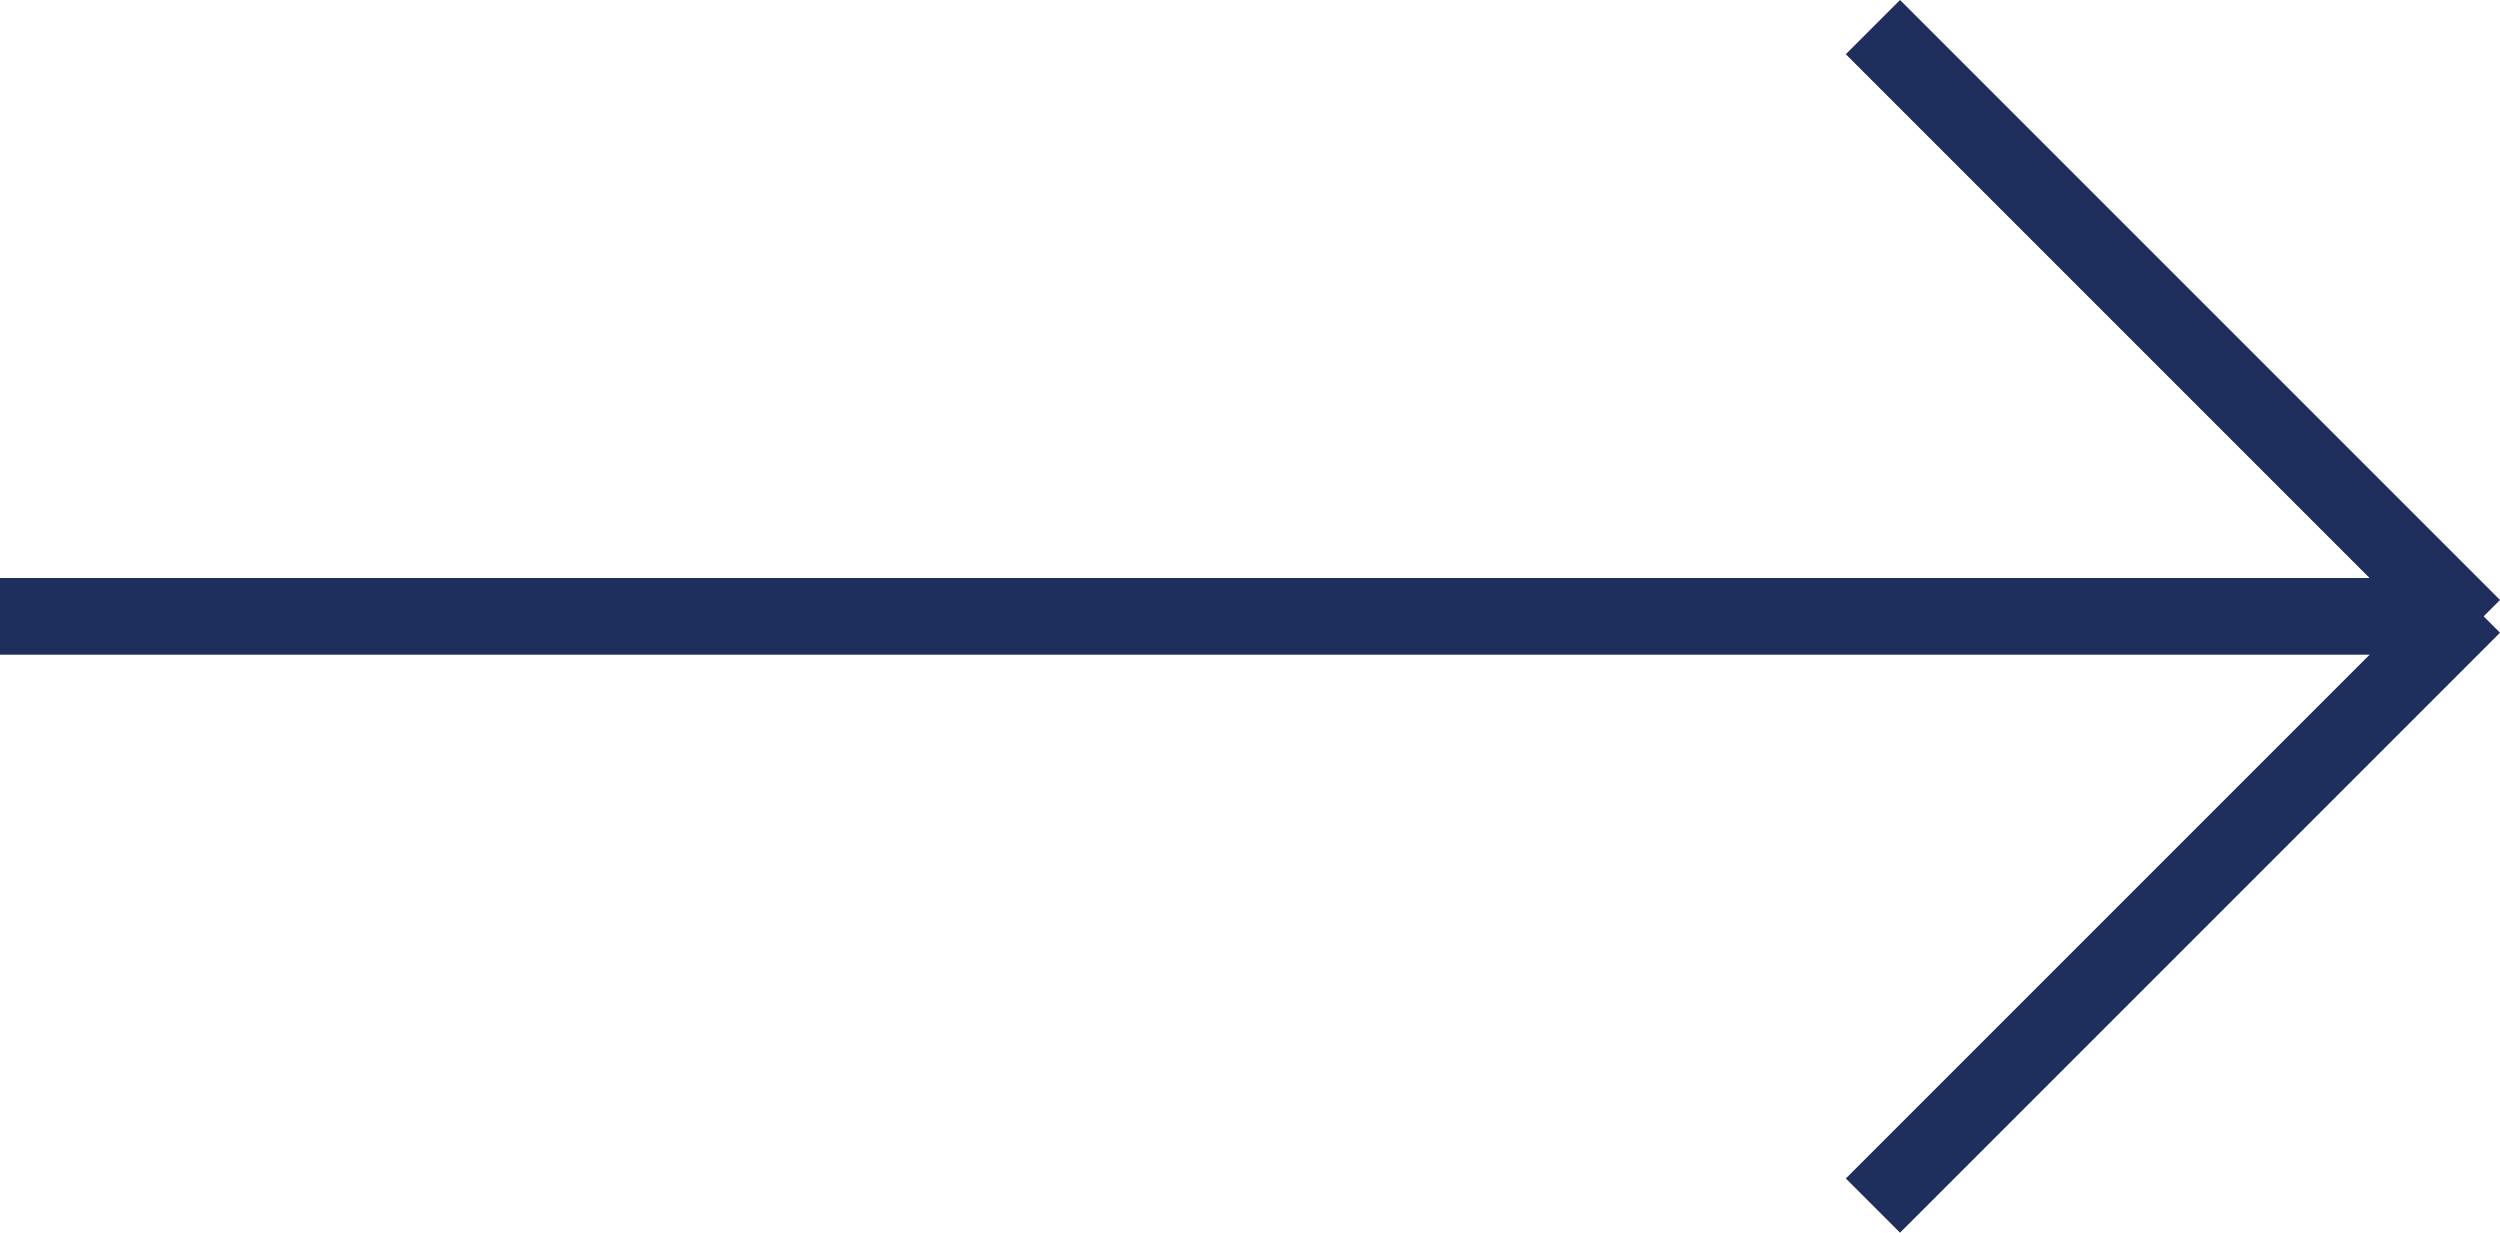
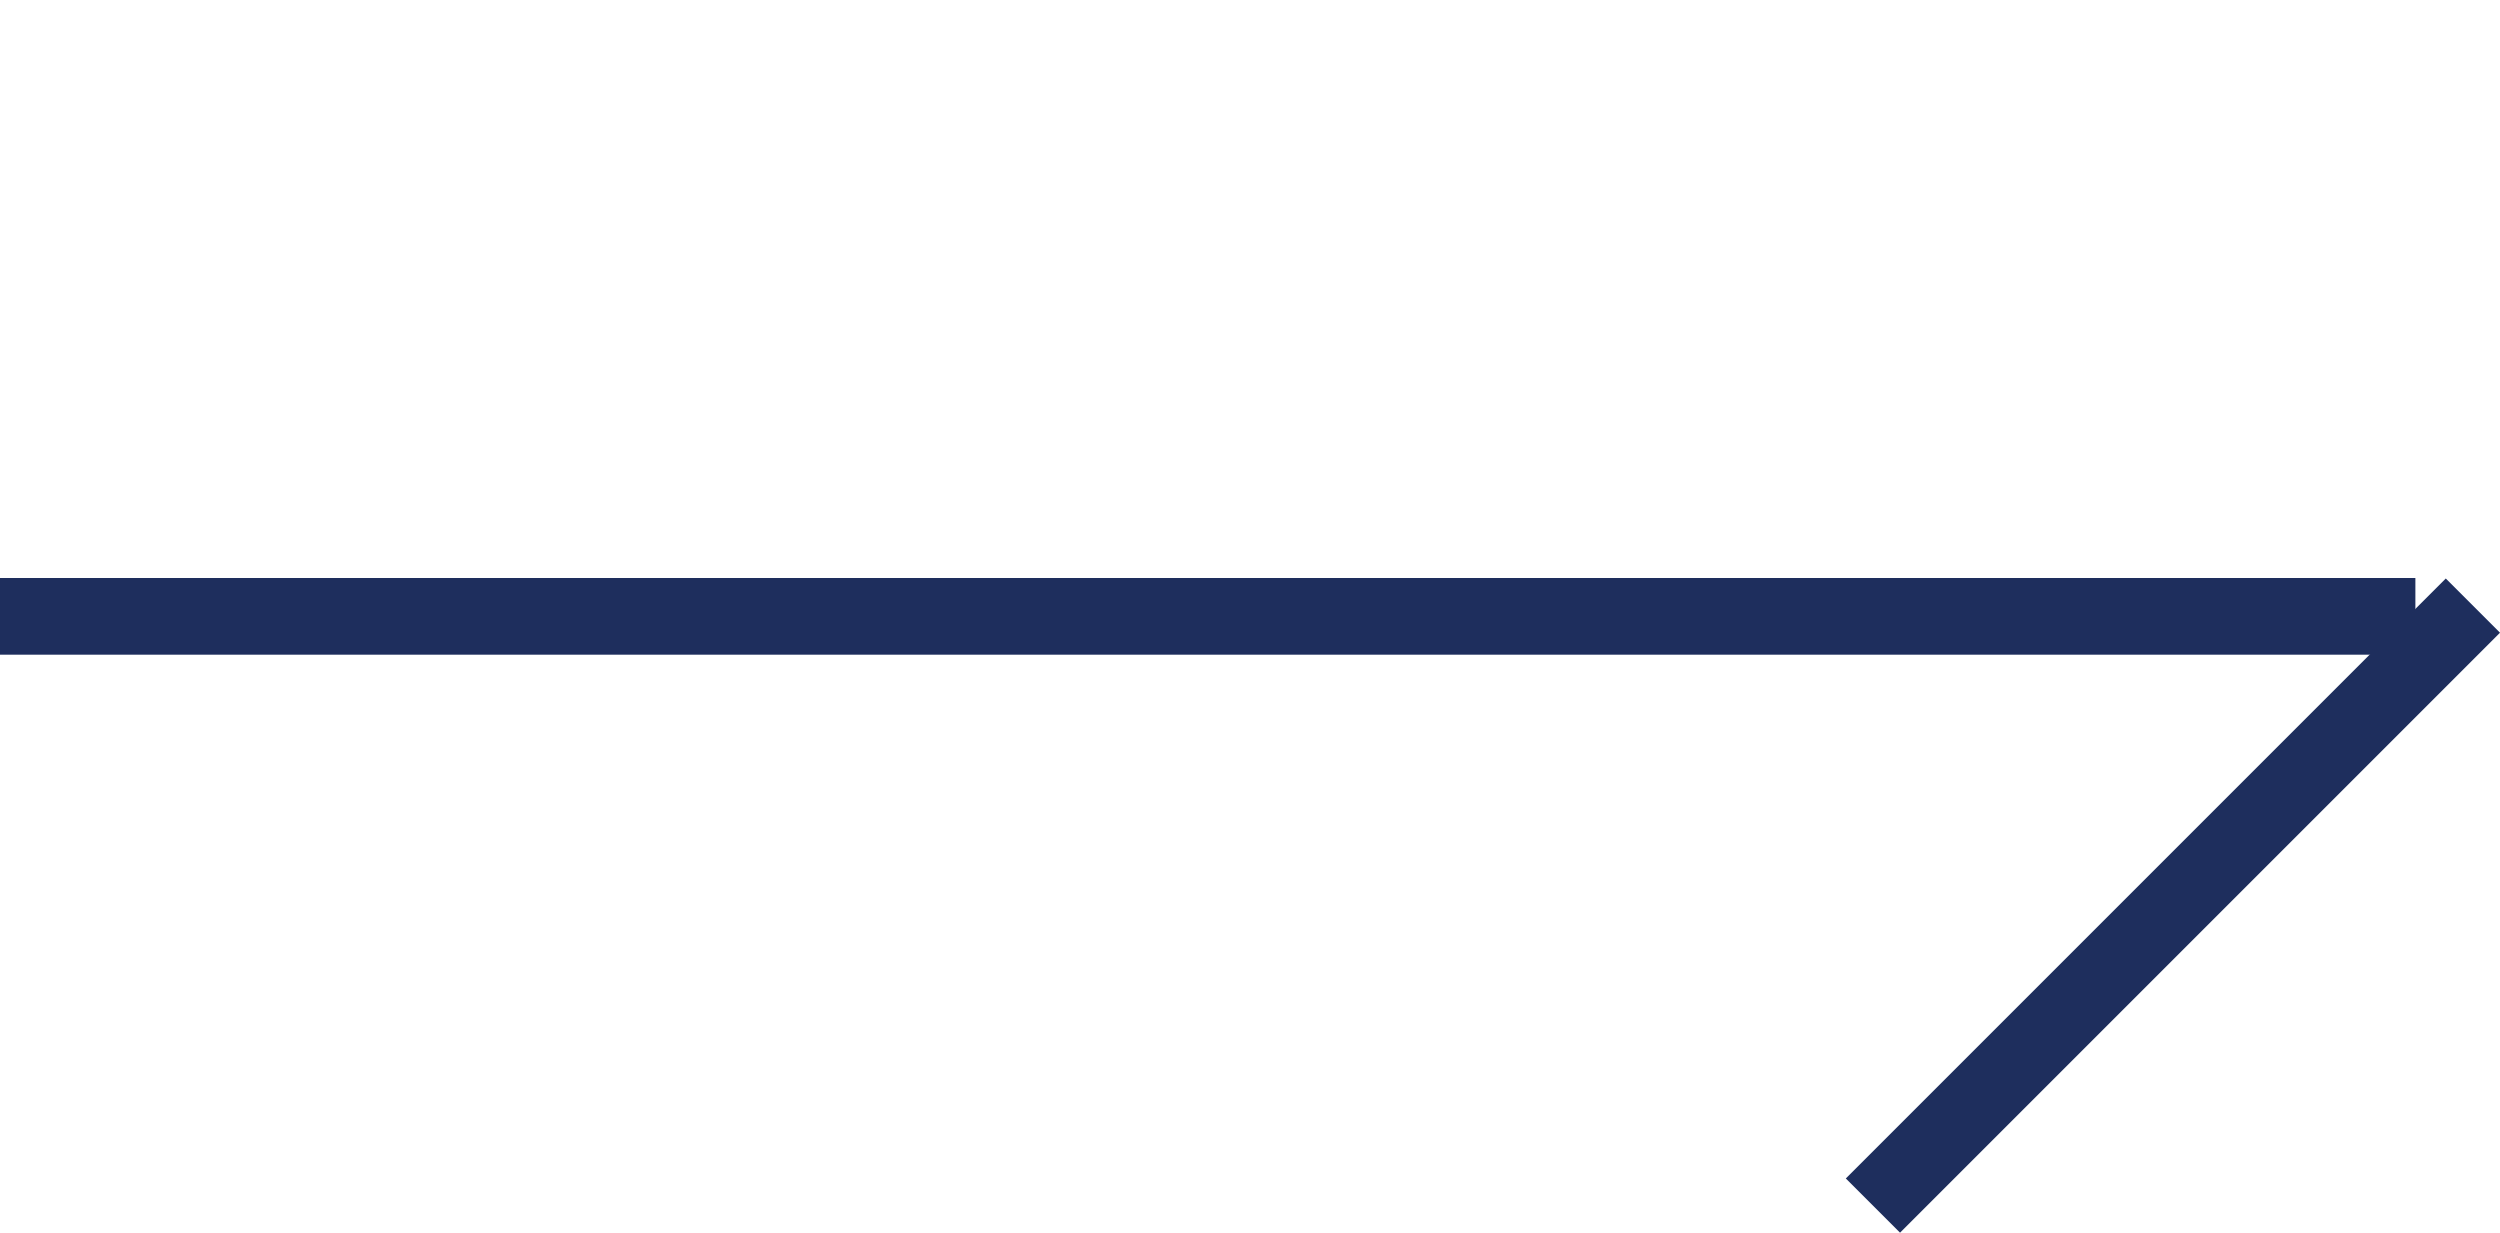
<svg xmlns="http://www.w3.org/2000/svg" width="65.207" height="32.152">
  <g data-name="Group 57" fill="none" stroke="#1e2e5d" stroke-width="2">
    <path data-name="Line 1" d="M0 16.076h63" />
    <g data-name="Group 33">
-       <path data-name="Line 4" d="M64.5 16.356L48.851.707" />
      <path data-name="Line 5" d="M64.5 15.796L48.851 31.445" />
    </g>
  </g>
</svg>